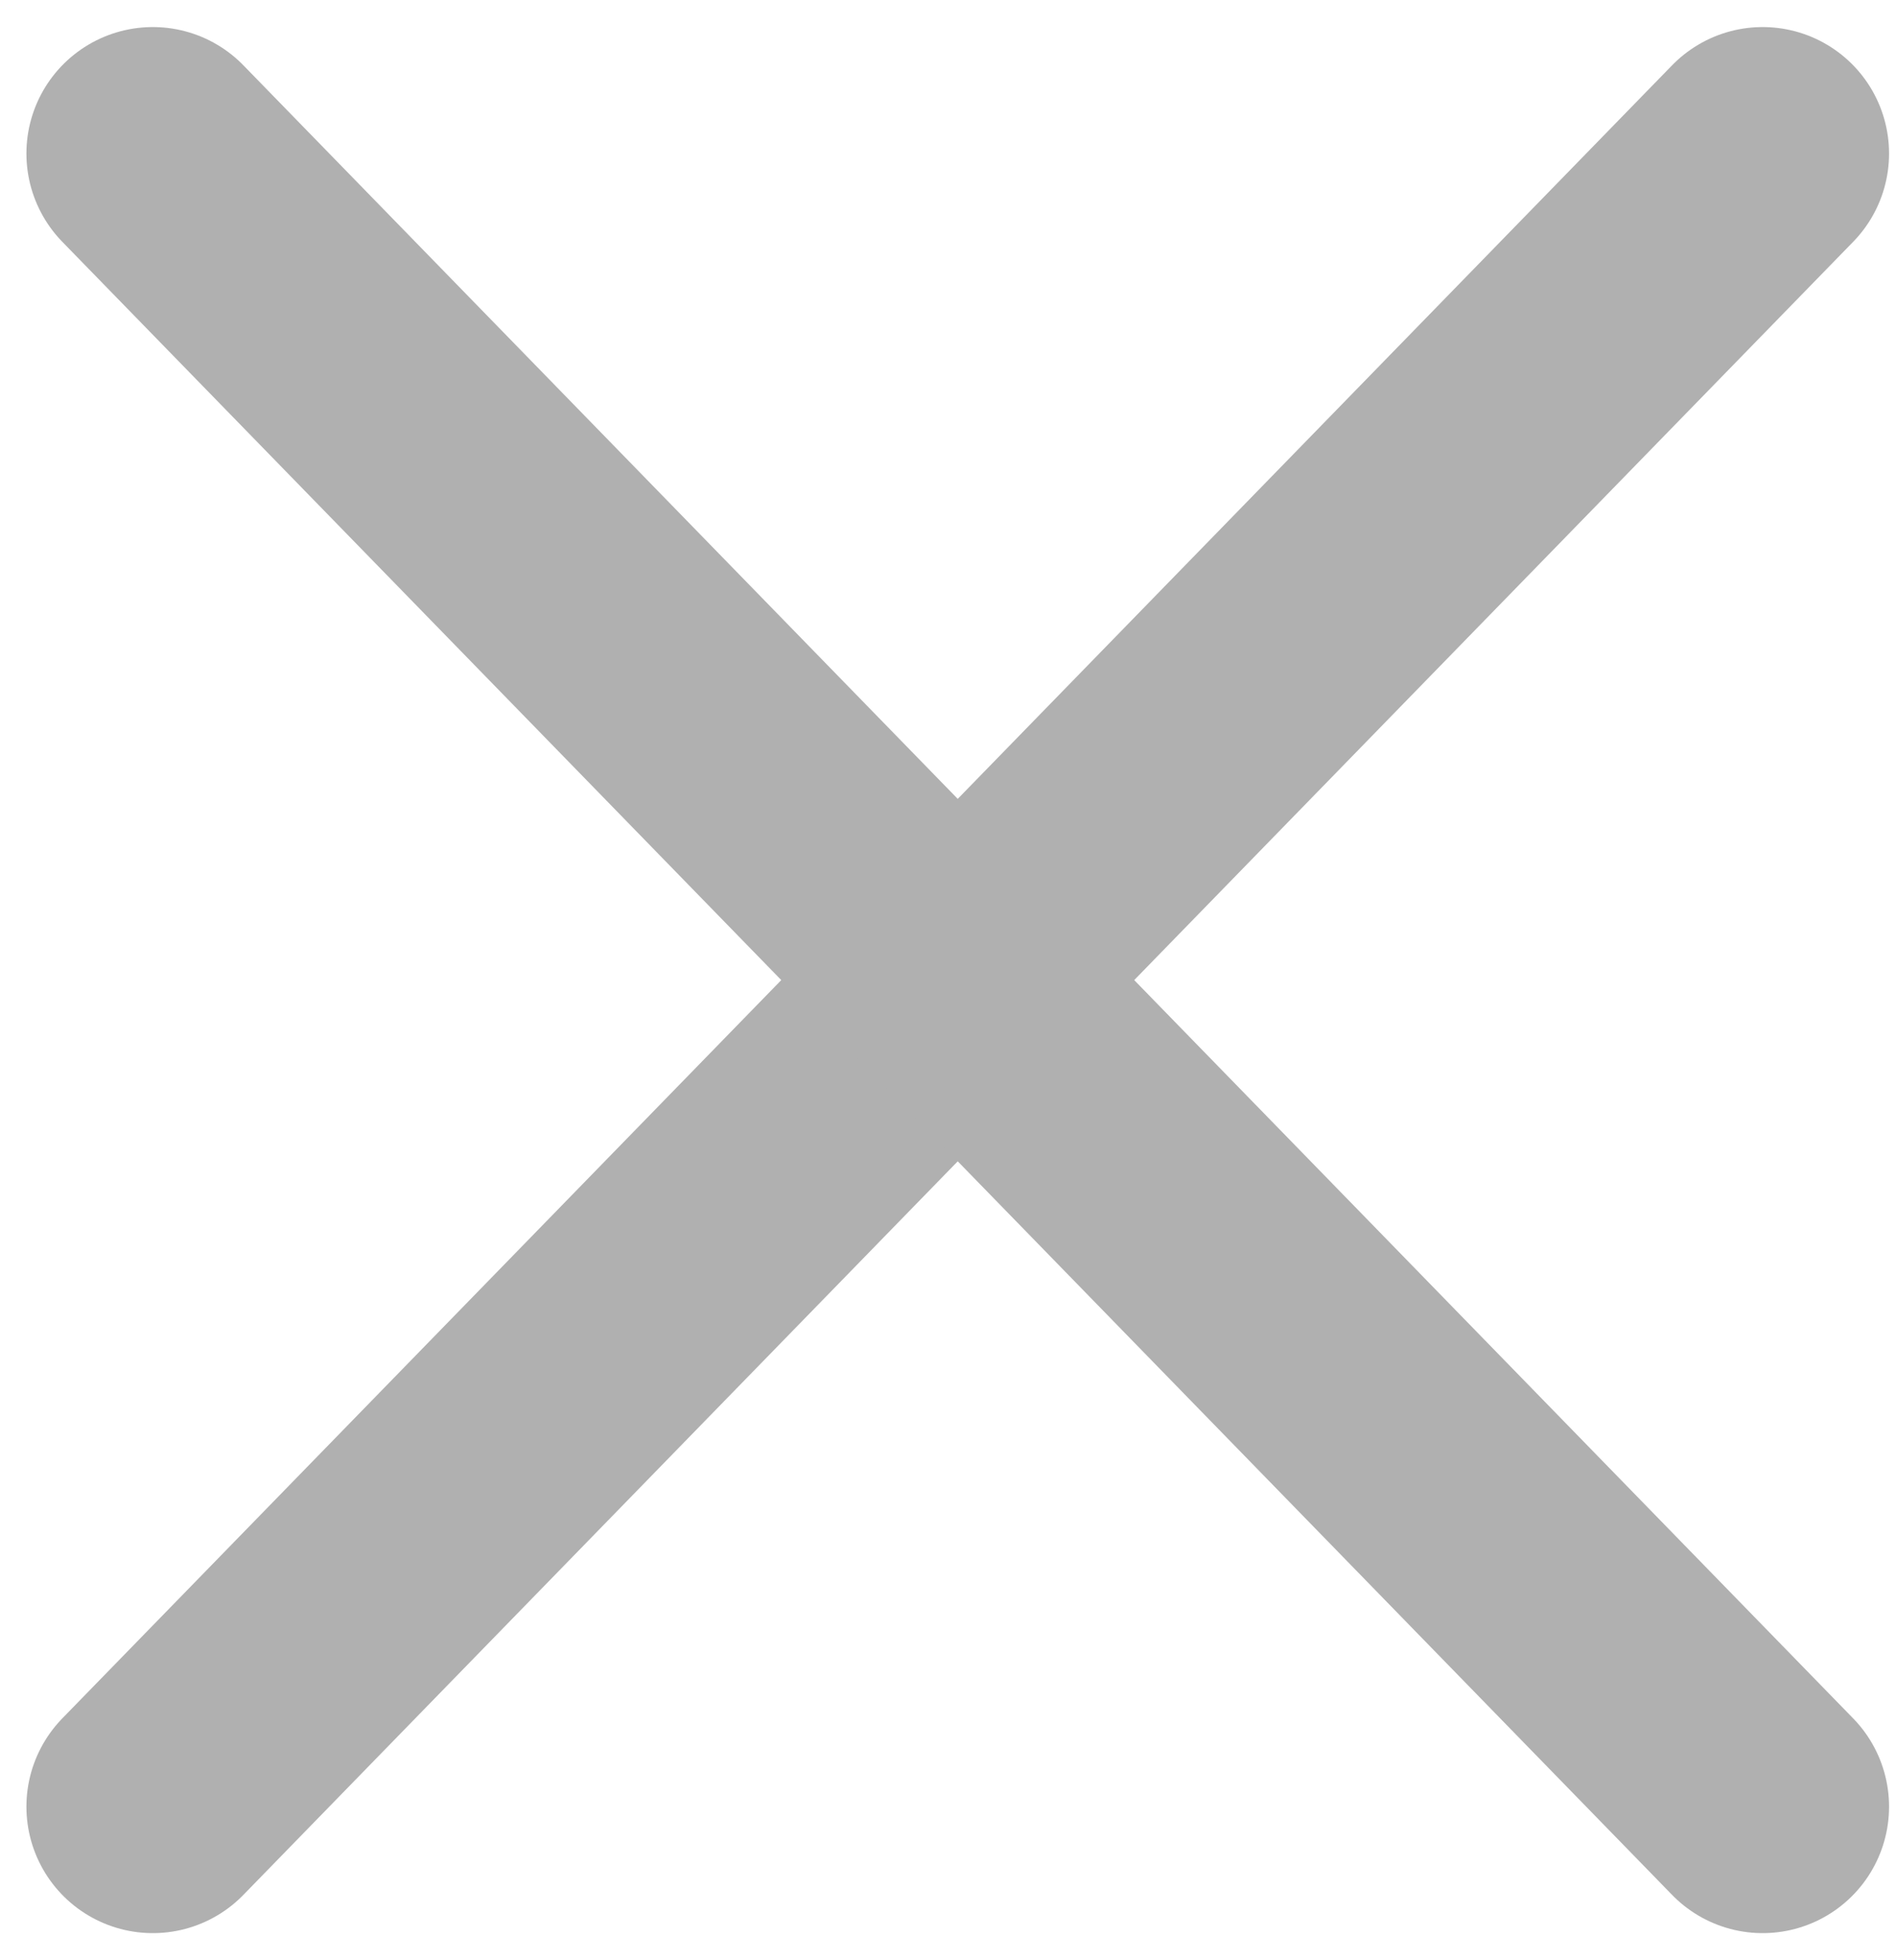
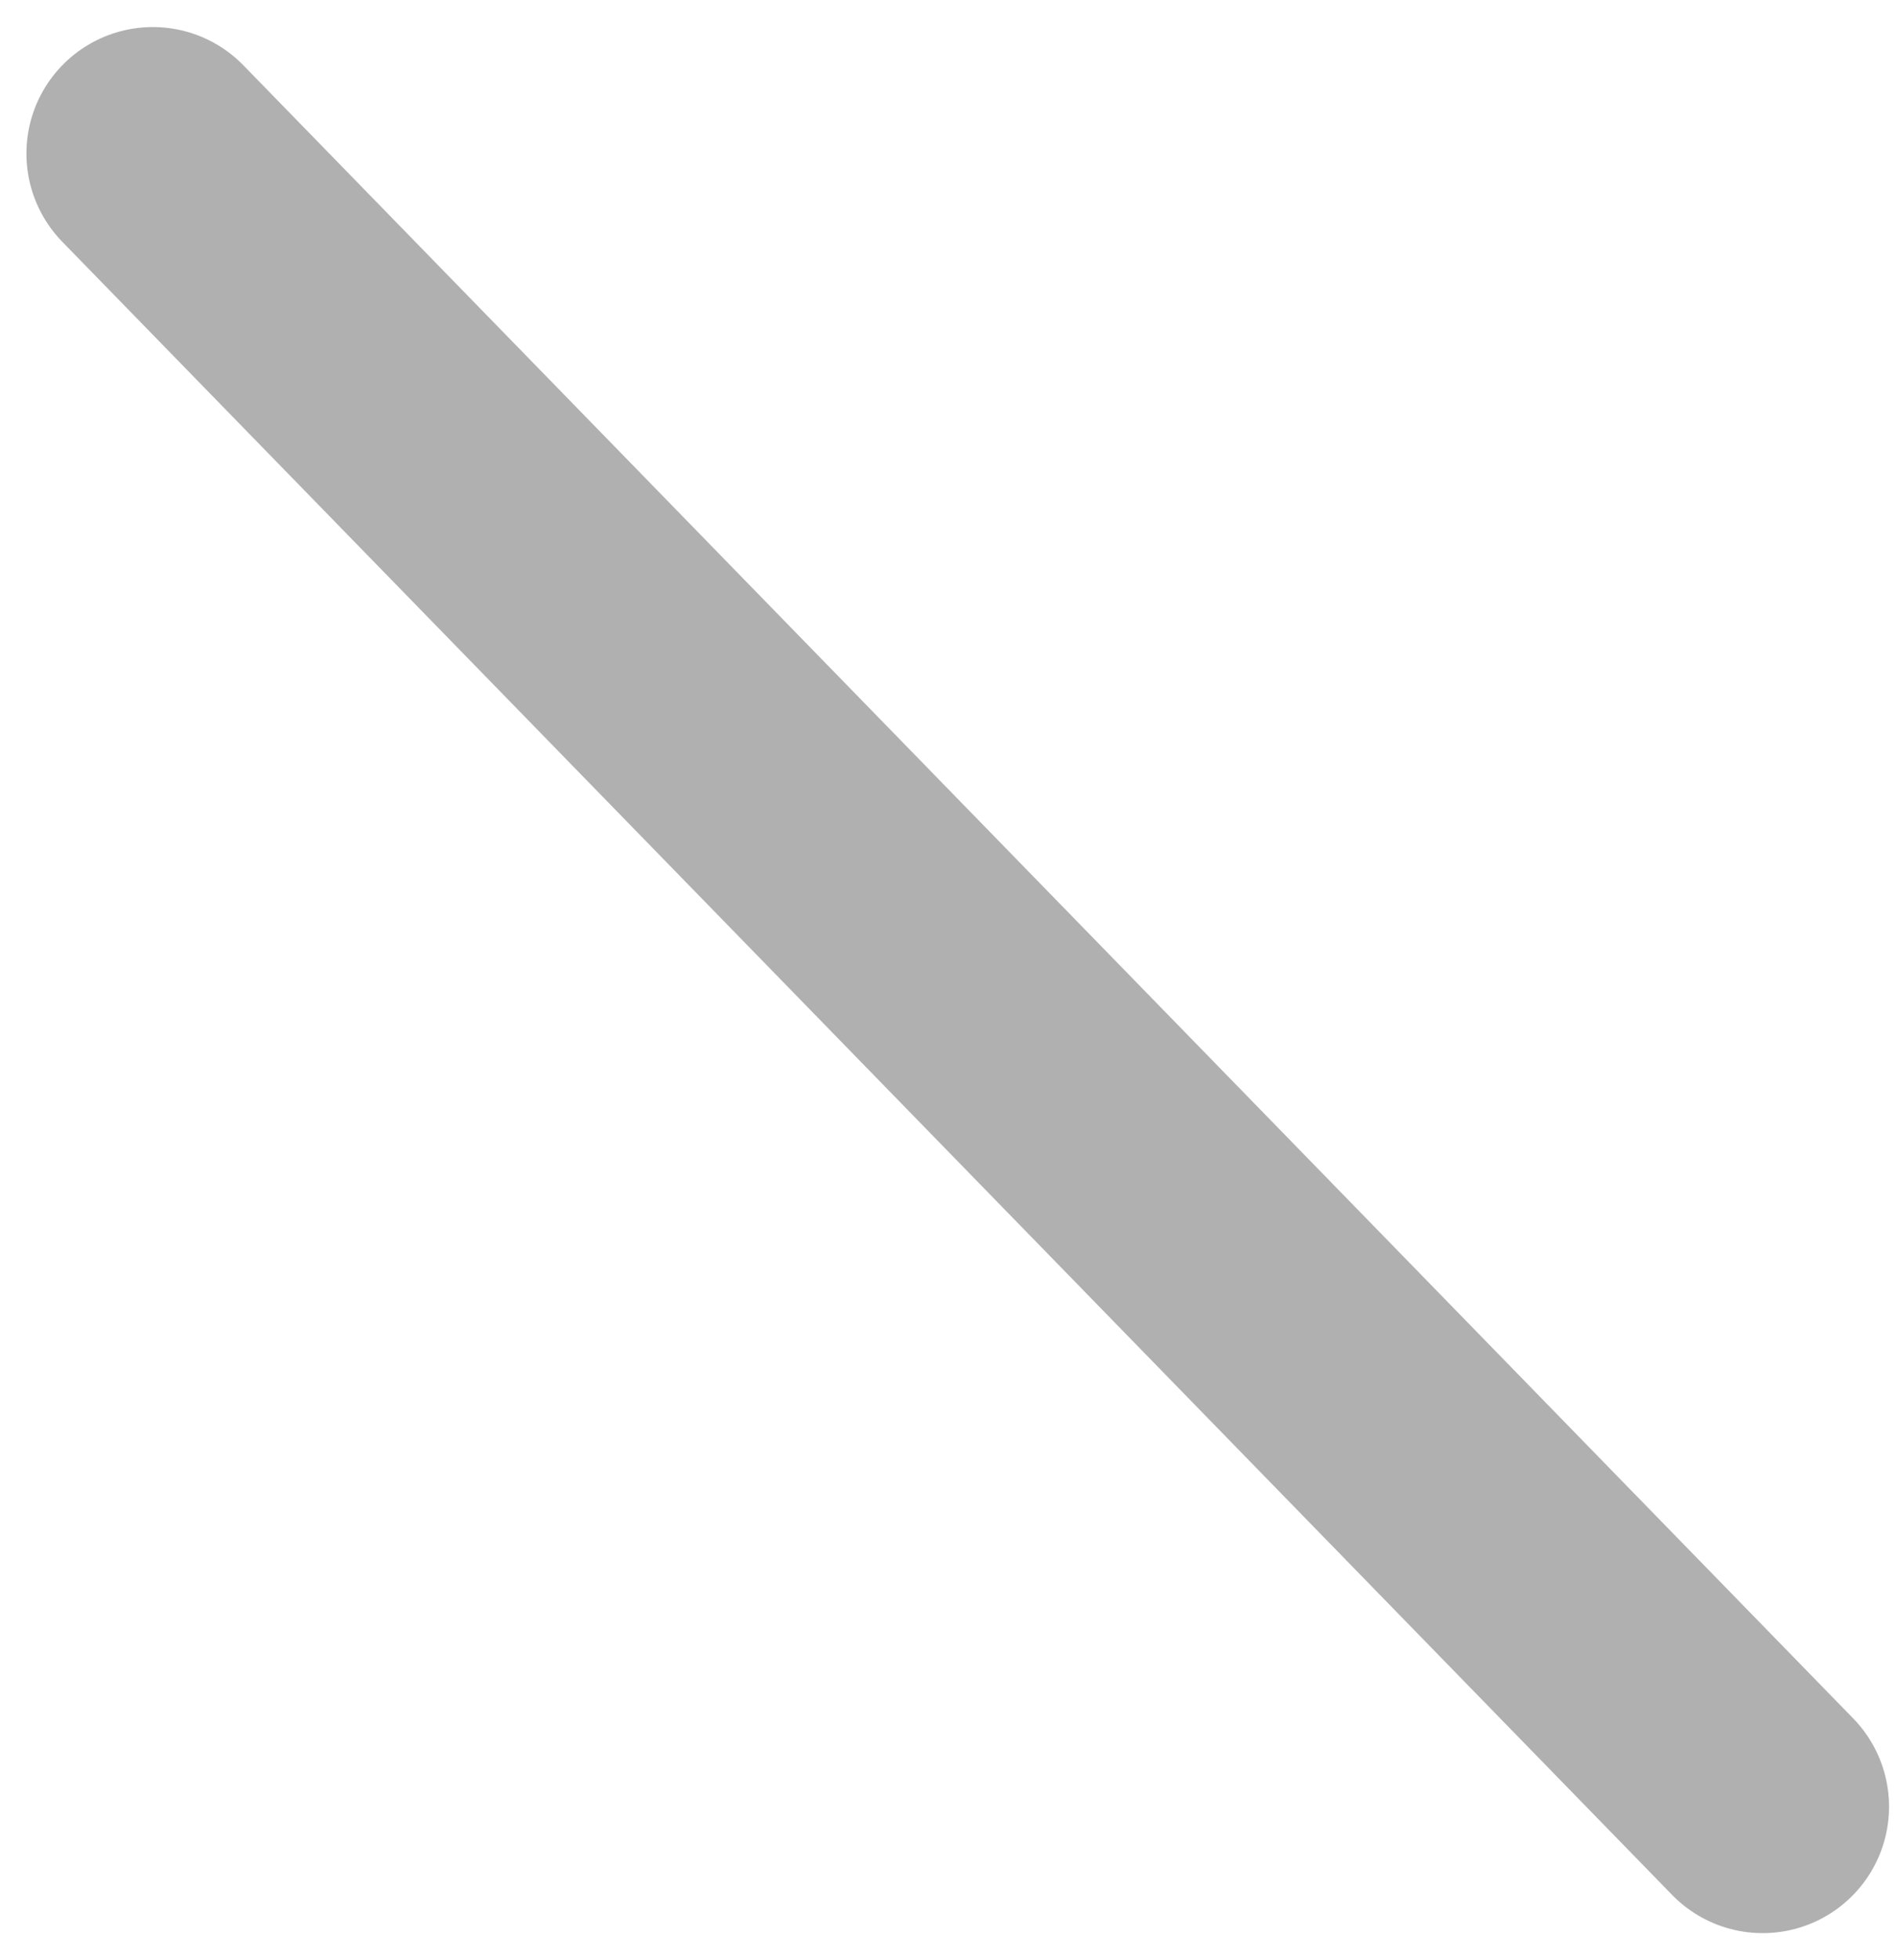
<svg xmlns="http://www.w3.org/2000/svg" width="30" height="31" viewBox="0 0 30 31" fill="none">
-   <path d="M27.89 2.428L2.418 28.571" stroke="#B0B0B0" stroke-width="4" stroke-linecap="round" stroke-linejoin="round" />
  <path d="M2.418 2.428L27.89 28.571" stroke="#B0B0B0" stroke-width="4" stroke-linecap="round" stroke-linejoin="round" />
</svg>